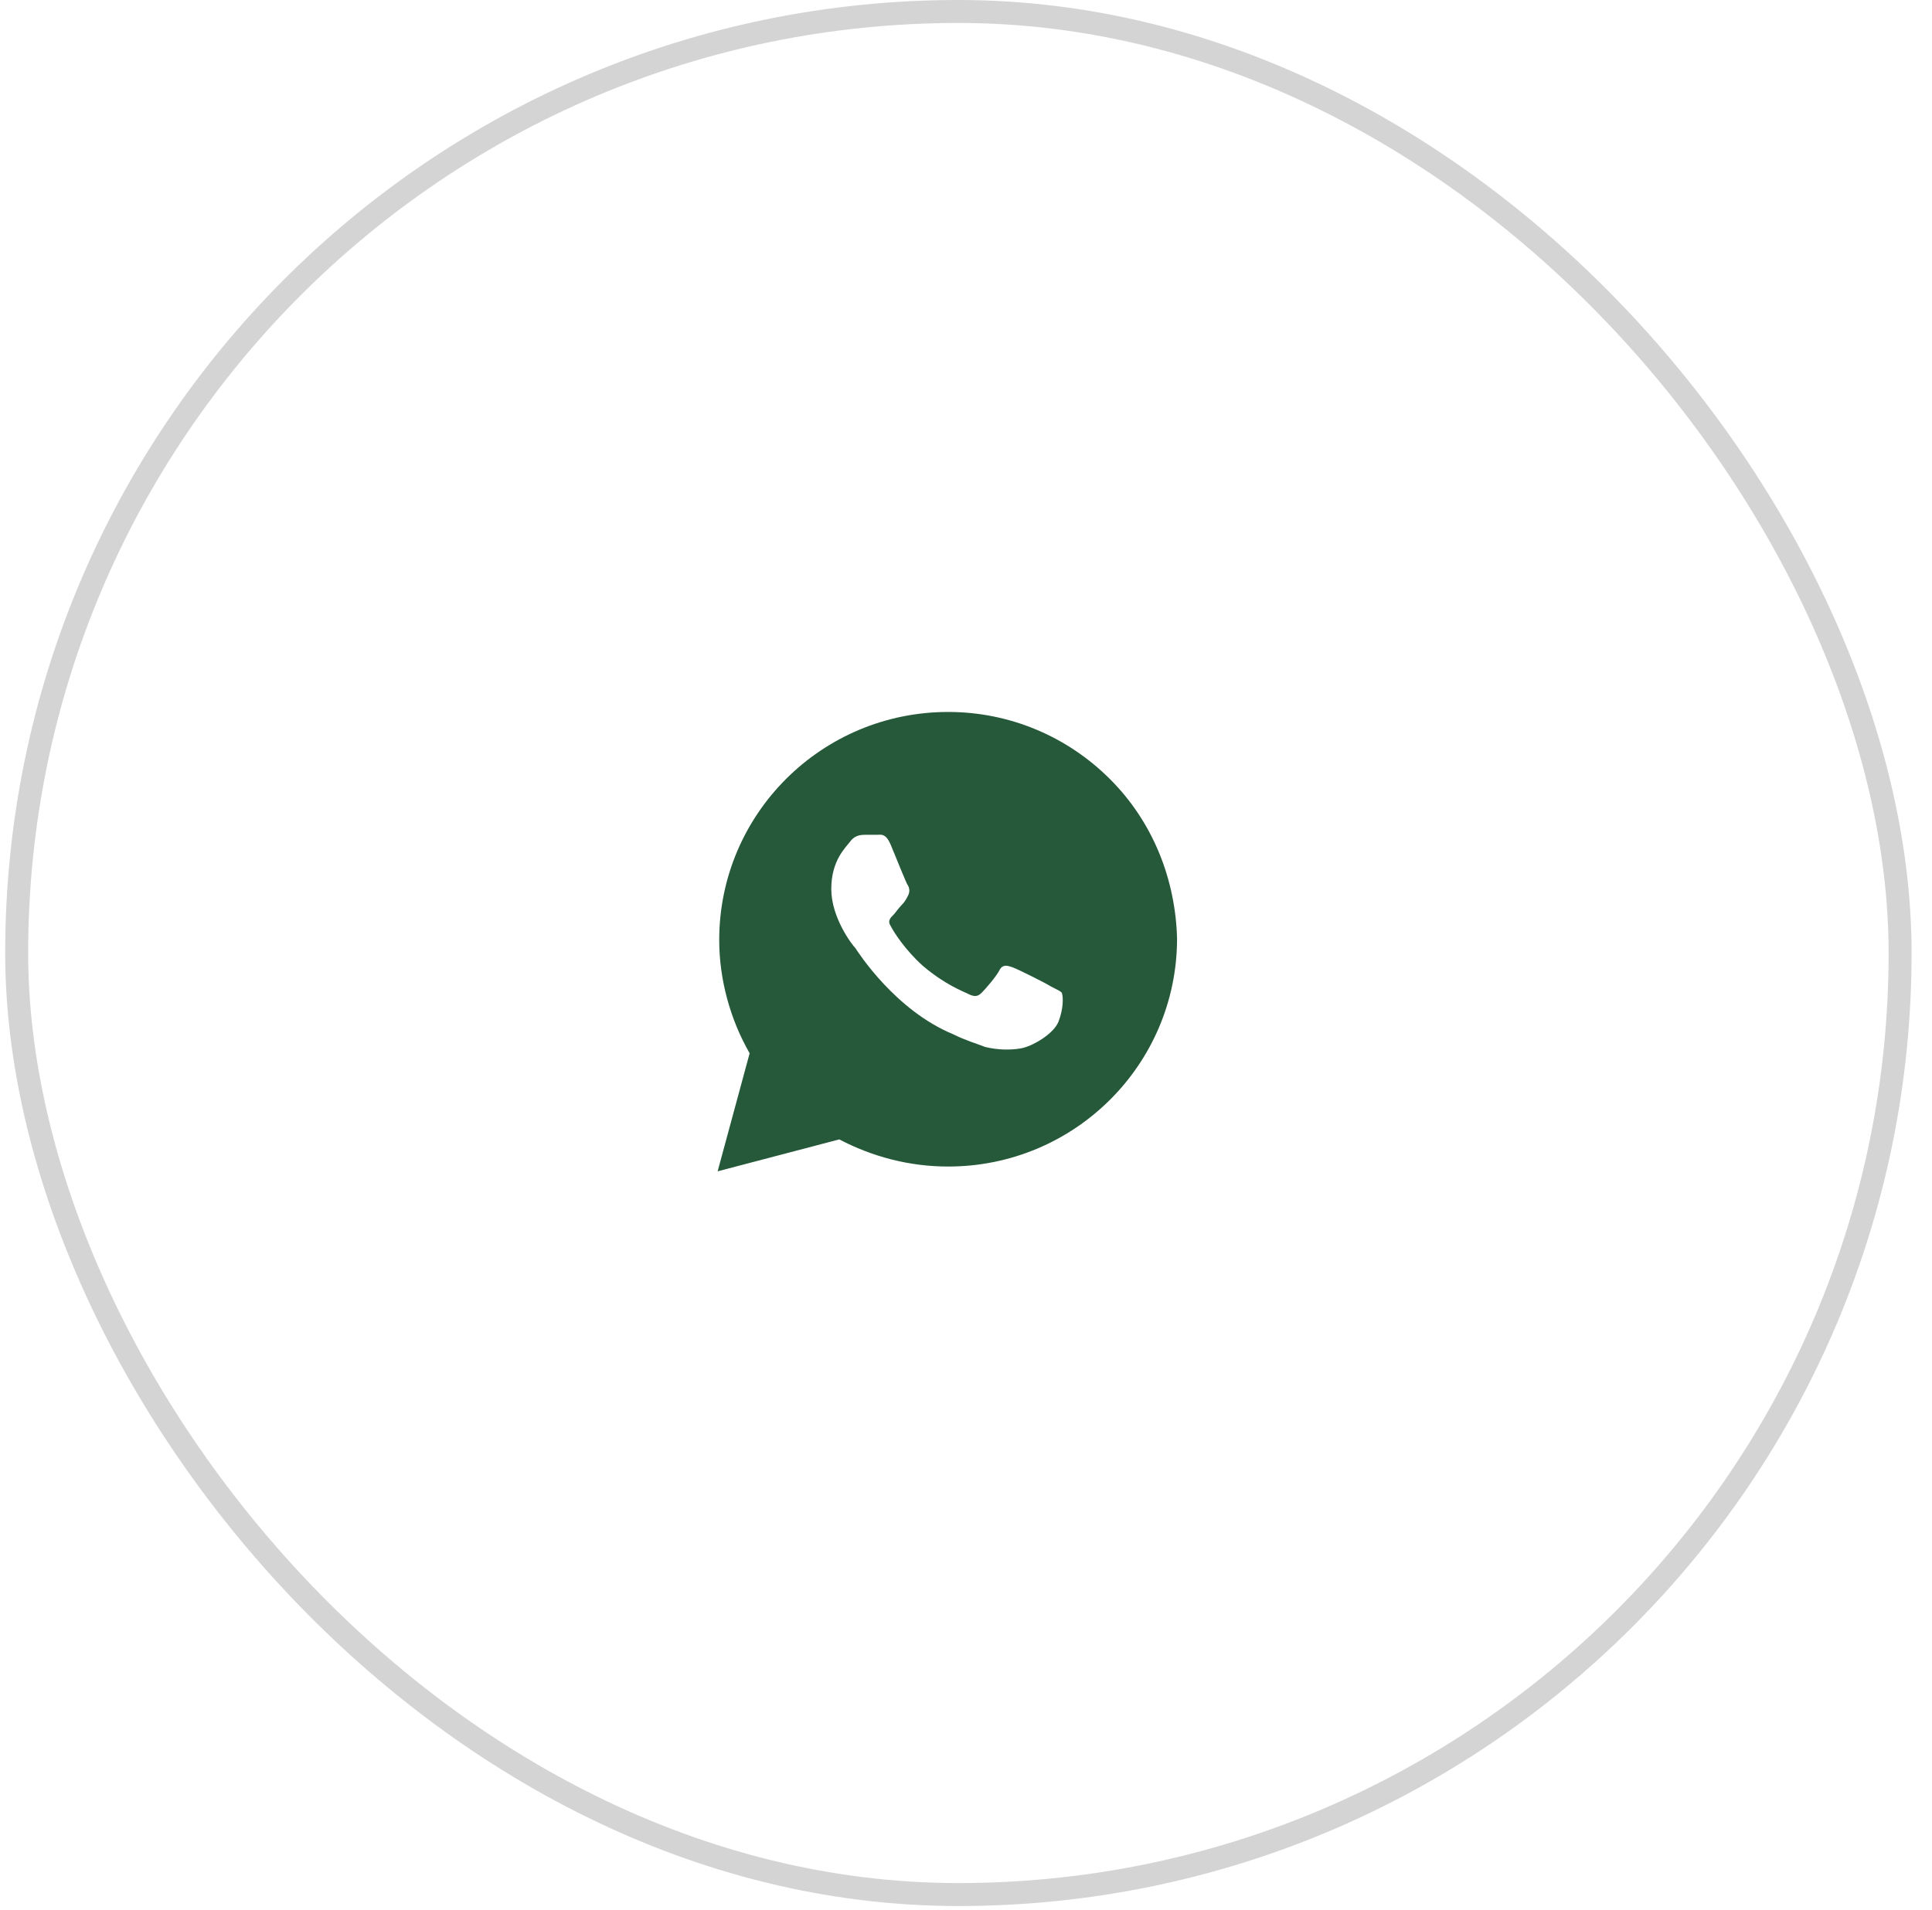
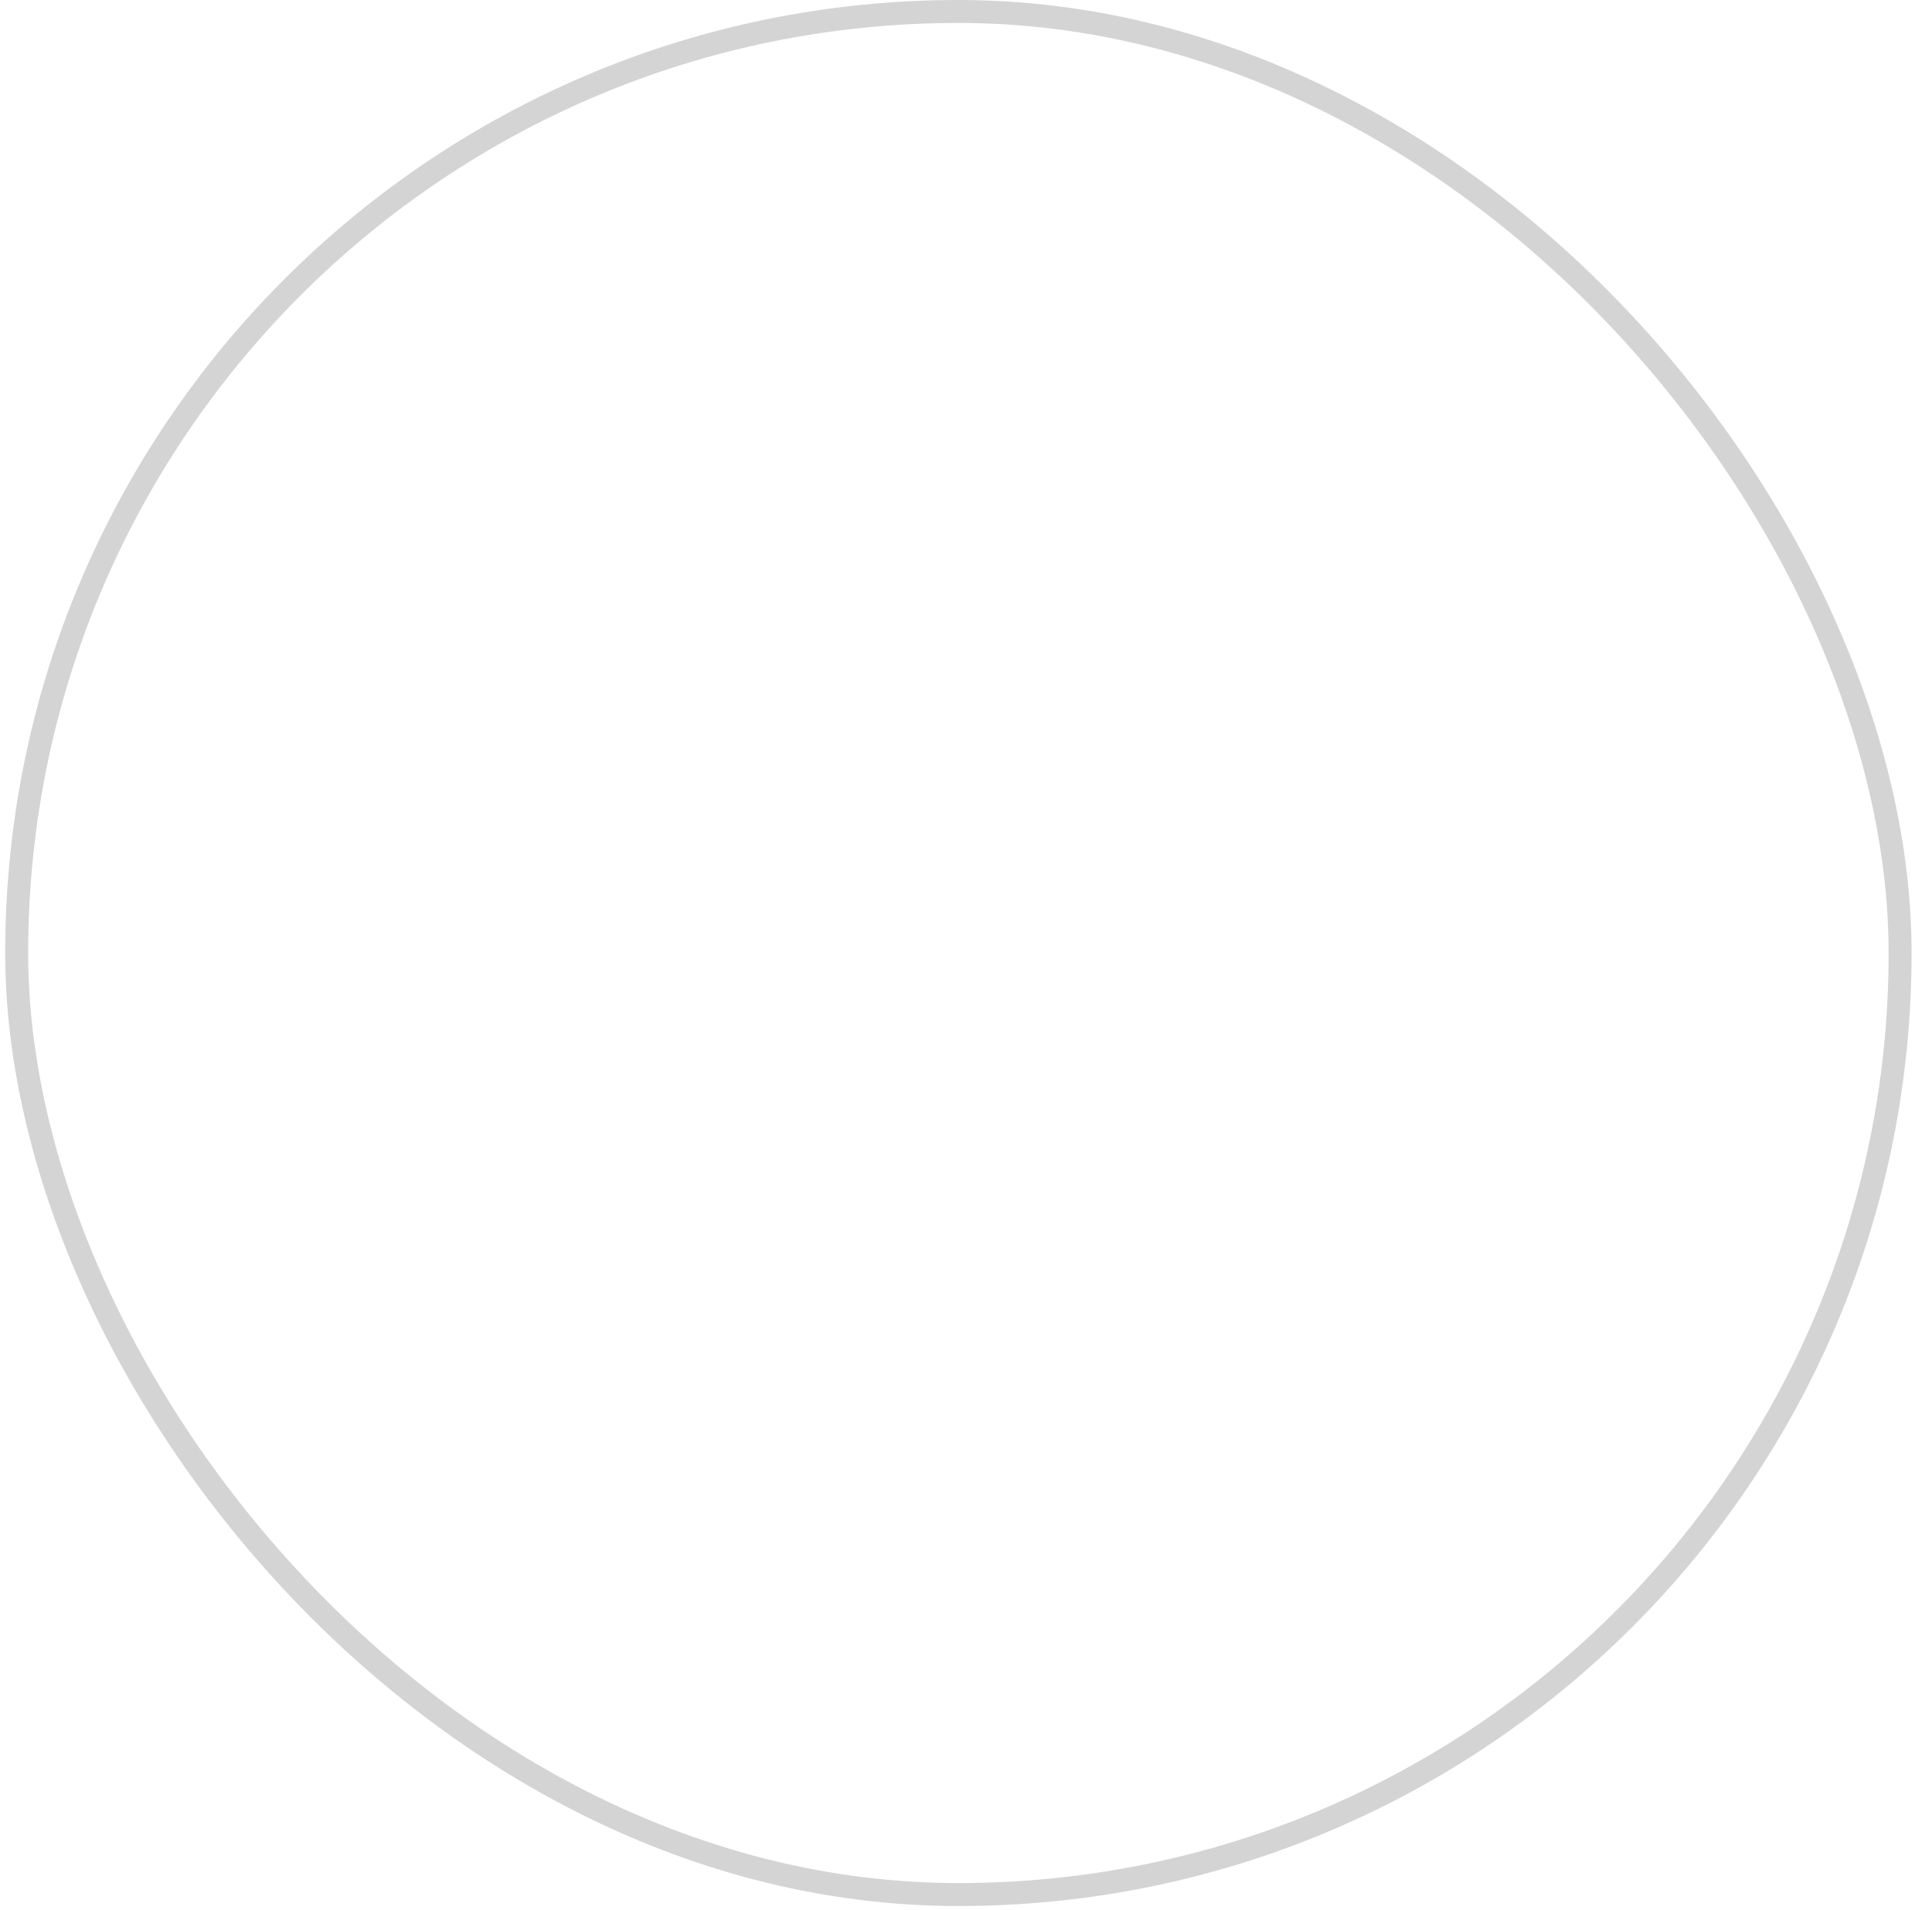
<svg xmlns="http://www.w3.org/2000/svg" width="90" height="89" viewBox="0 0 90 89" fill="none">
  <rect x="0.777" y="0.535" width="87.737" height="87.737" rx="43.868" stroke="#D4D4D4" stroke-width="1.07" />
-   <path d="M51.7 36.293C49.687 34.287 47.002 33.172 44.168 33.172C38.277 33.172 33.504 37.928 33.504 43.799C33.504 45.657 34.026 47.515 34.921 49.075L33.43 54.575L39.097 53.088C40.663 53.906 42.379 54.352 44.168 54.352C50.06 54.352 54.832 49.596 54.832 43.725C54.758 40.975 53.714 38.3 51.7 36.293ZM49.314 47.589C49.09 48.184 48.046 48.778 47.524 48.852C47.077 48.927 46.48 48.927 45.883 48.778C45.511 48.629 44.989 48.481 44.392 48.184C41.707 47.069 39.992 44.393 39.843 44.17C39.694 44.022 38.724 42.758 38.724 41.421C38.724 40.083 39.396 39.489 39.619 39.191C39.843 38.894 40.141 38.894 40.365 38.894C40.514 38.894 40.738 38.894 40.887 38.894C41.036 38.894 41.26 38.82 41.484 39.34C41.707 39.86 42.229 41.198 42.304 41.272C42.379 41.421 42.379 41.569 42.304 41.718C42.229 41.867 42.155 42.015 42.006 42.164C41.856 42.313 41.707 42.536 41.633 42.61C41.484 42.758 41.334 42.907 41.484 43.13C41.633 43.427 42.155 44.245 42.975 44.988C44.019 45.88 44.84 46.177 45.138 46.326C45.436 46.474 45.585 46.4 45.734 46.251C45.883 46.103 46.406 45.508 46.555 45.211C46.704 44.914 46.928 44.988 47.151 45.062C47.375 45.137 48.717 45.805 48.941 45.954C49.239 46.103 49.389 46.177 49.463 46.251C49.538 46.474 49.538 46.995 49.314 47.589Z" fill="#255939" />
</svg>